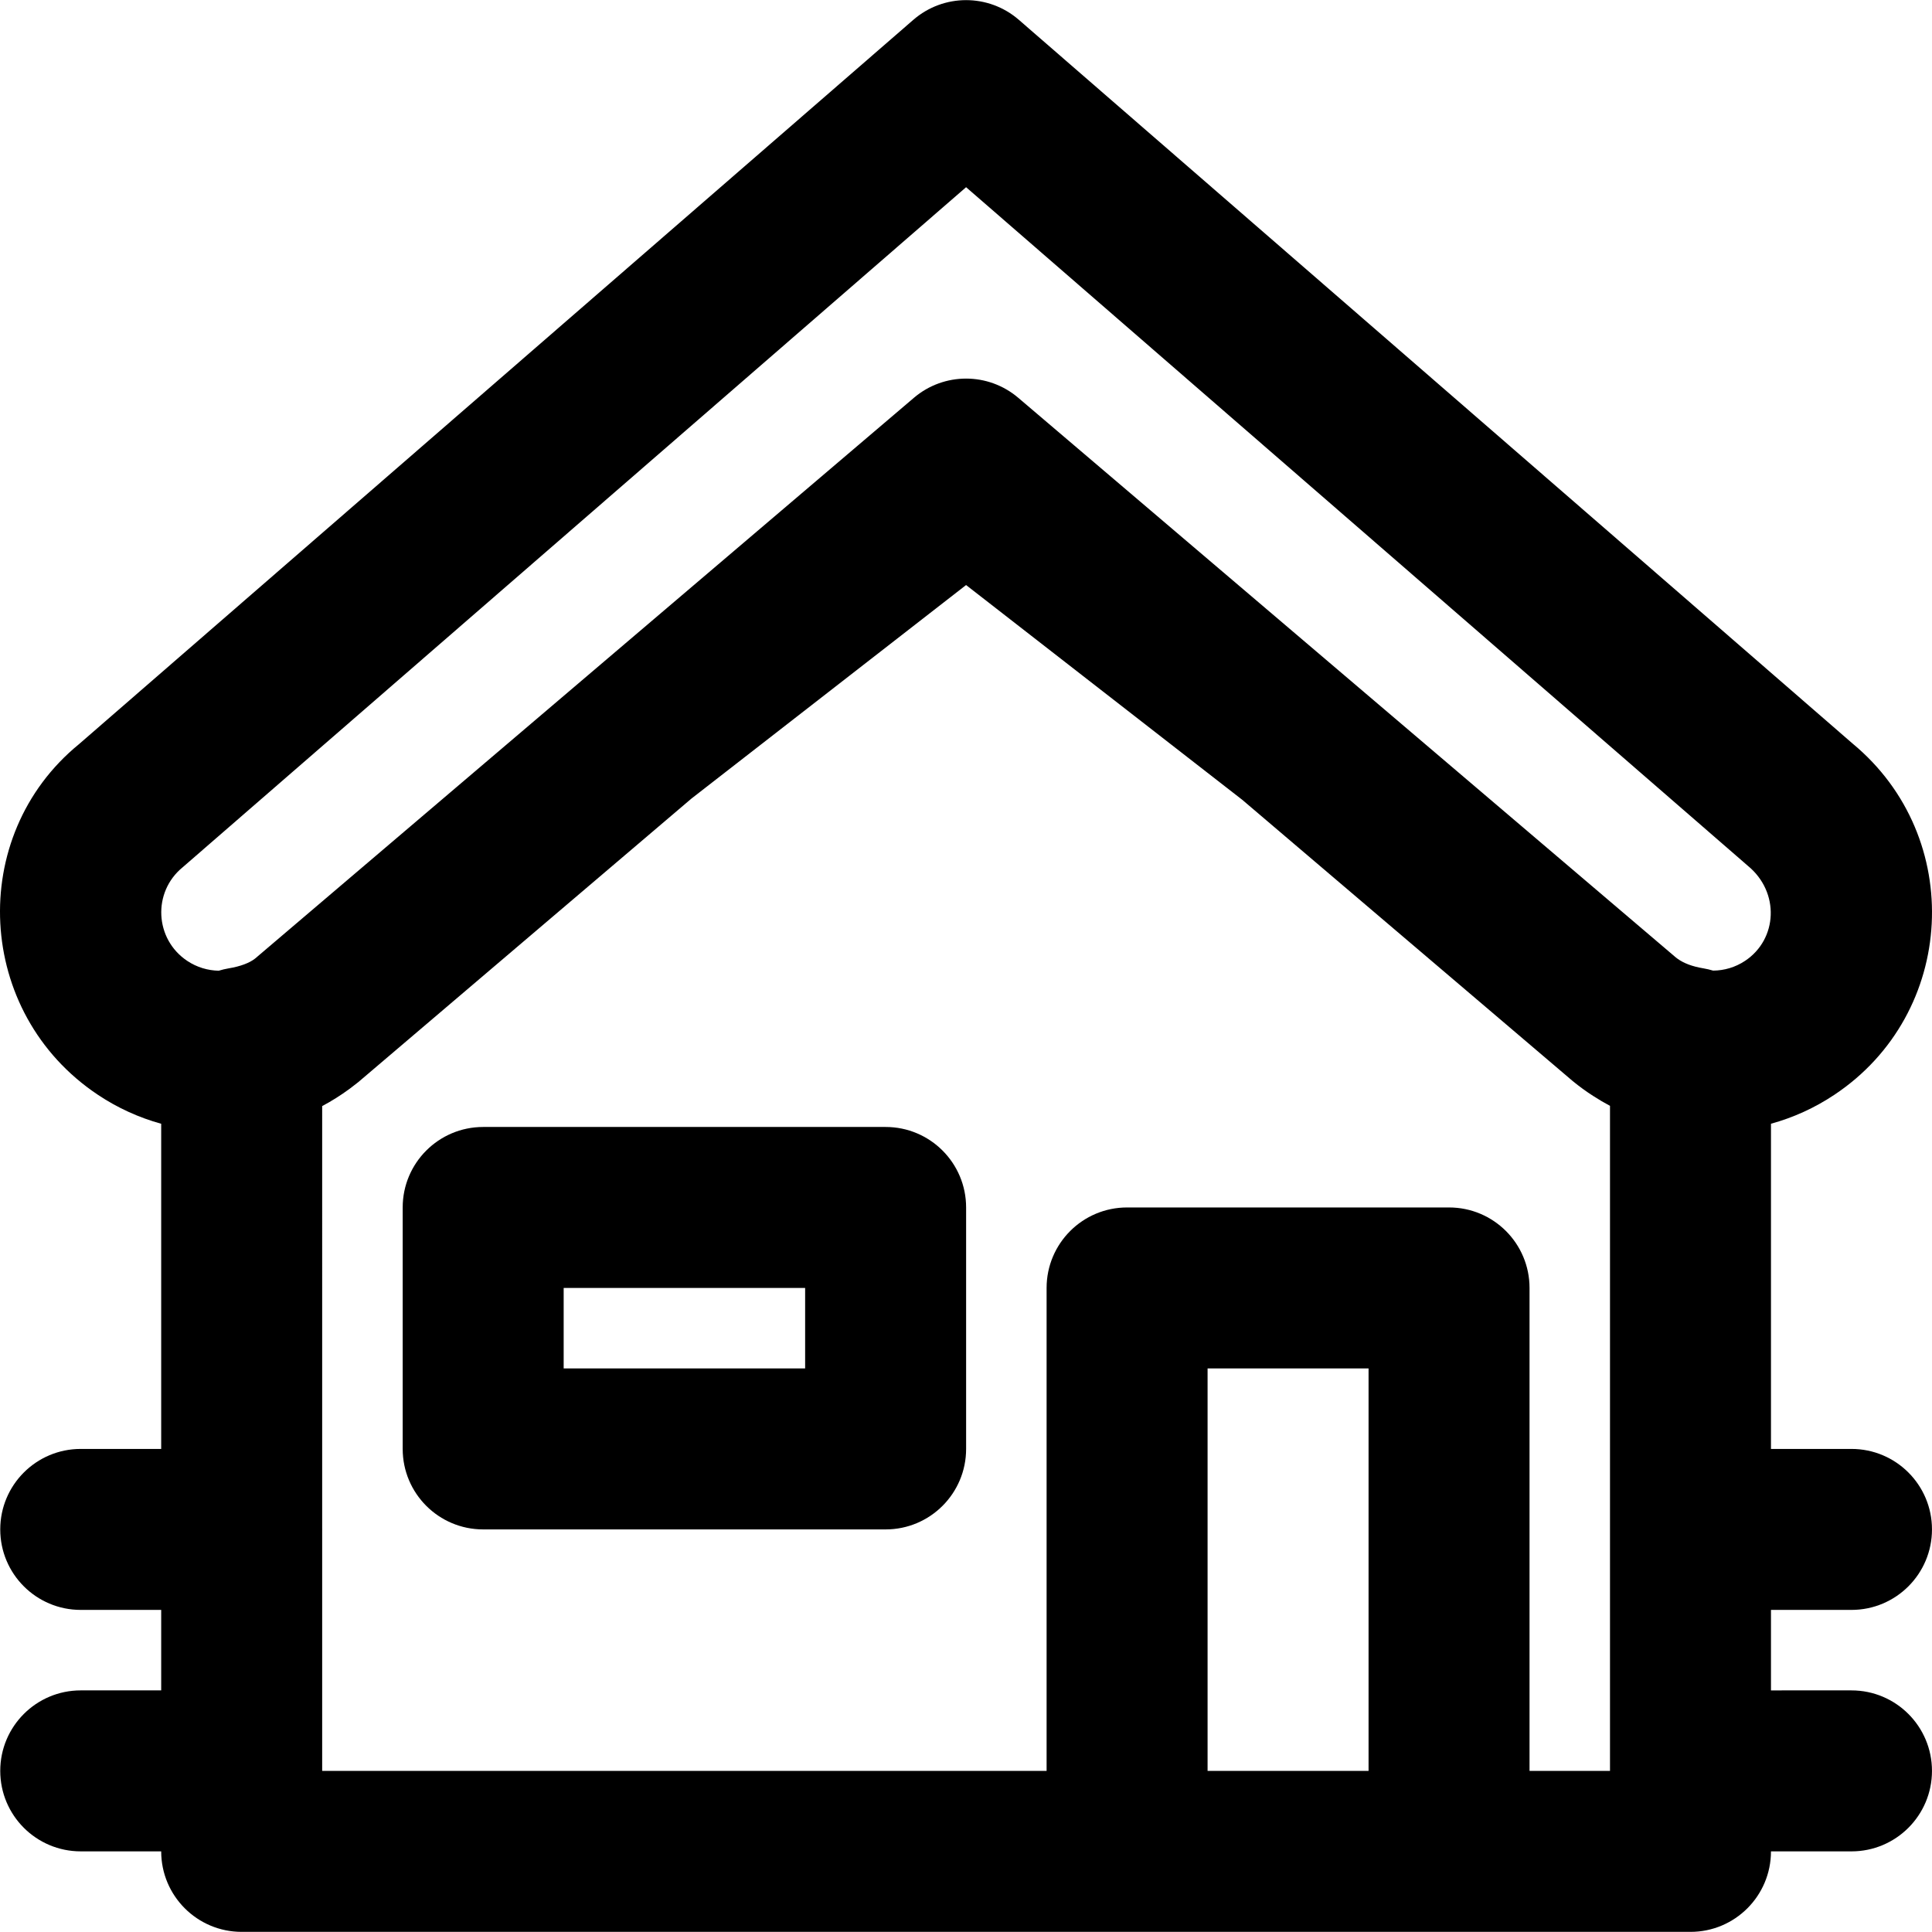
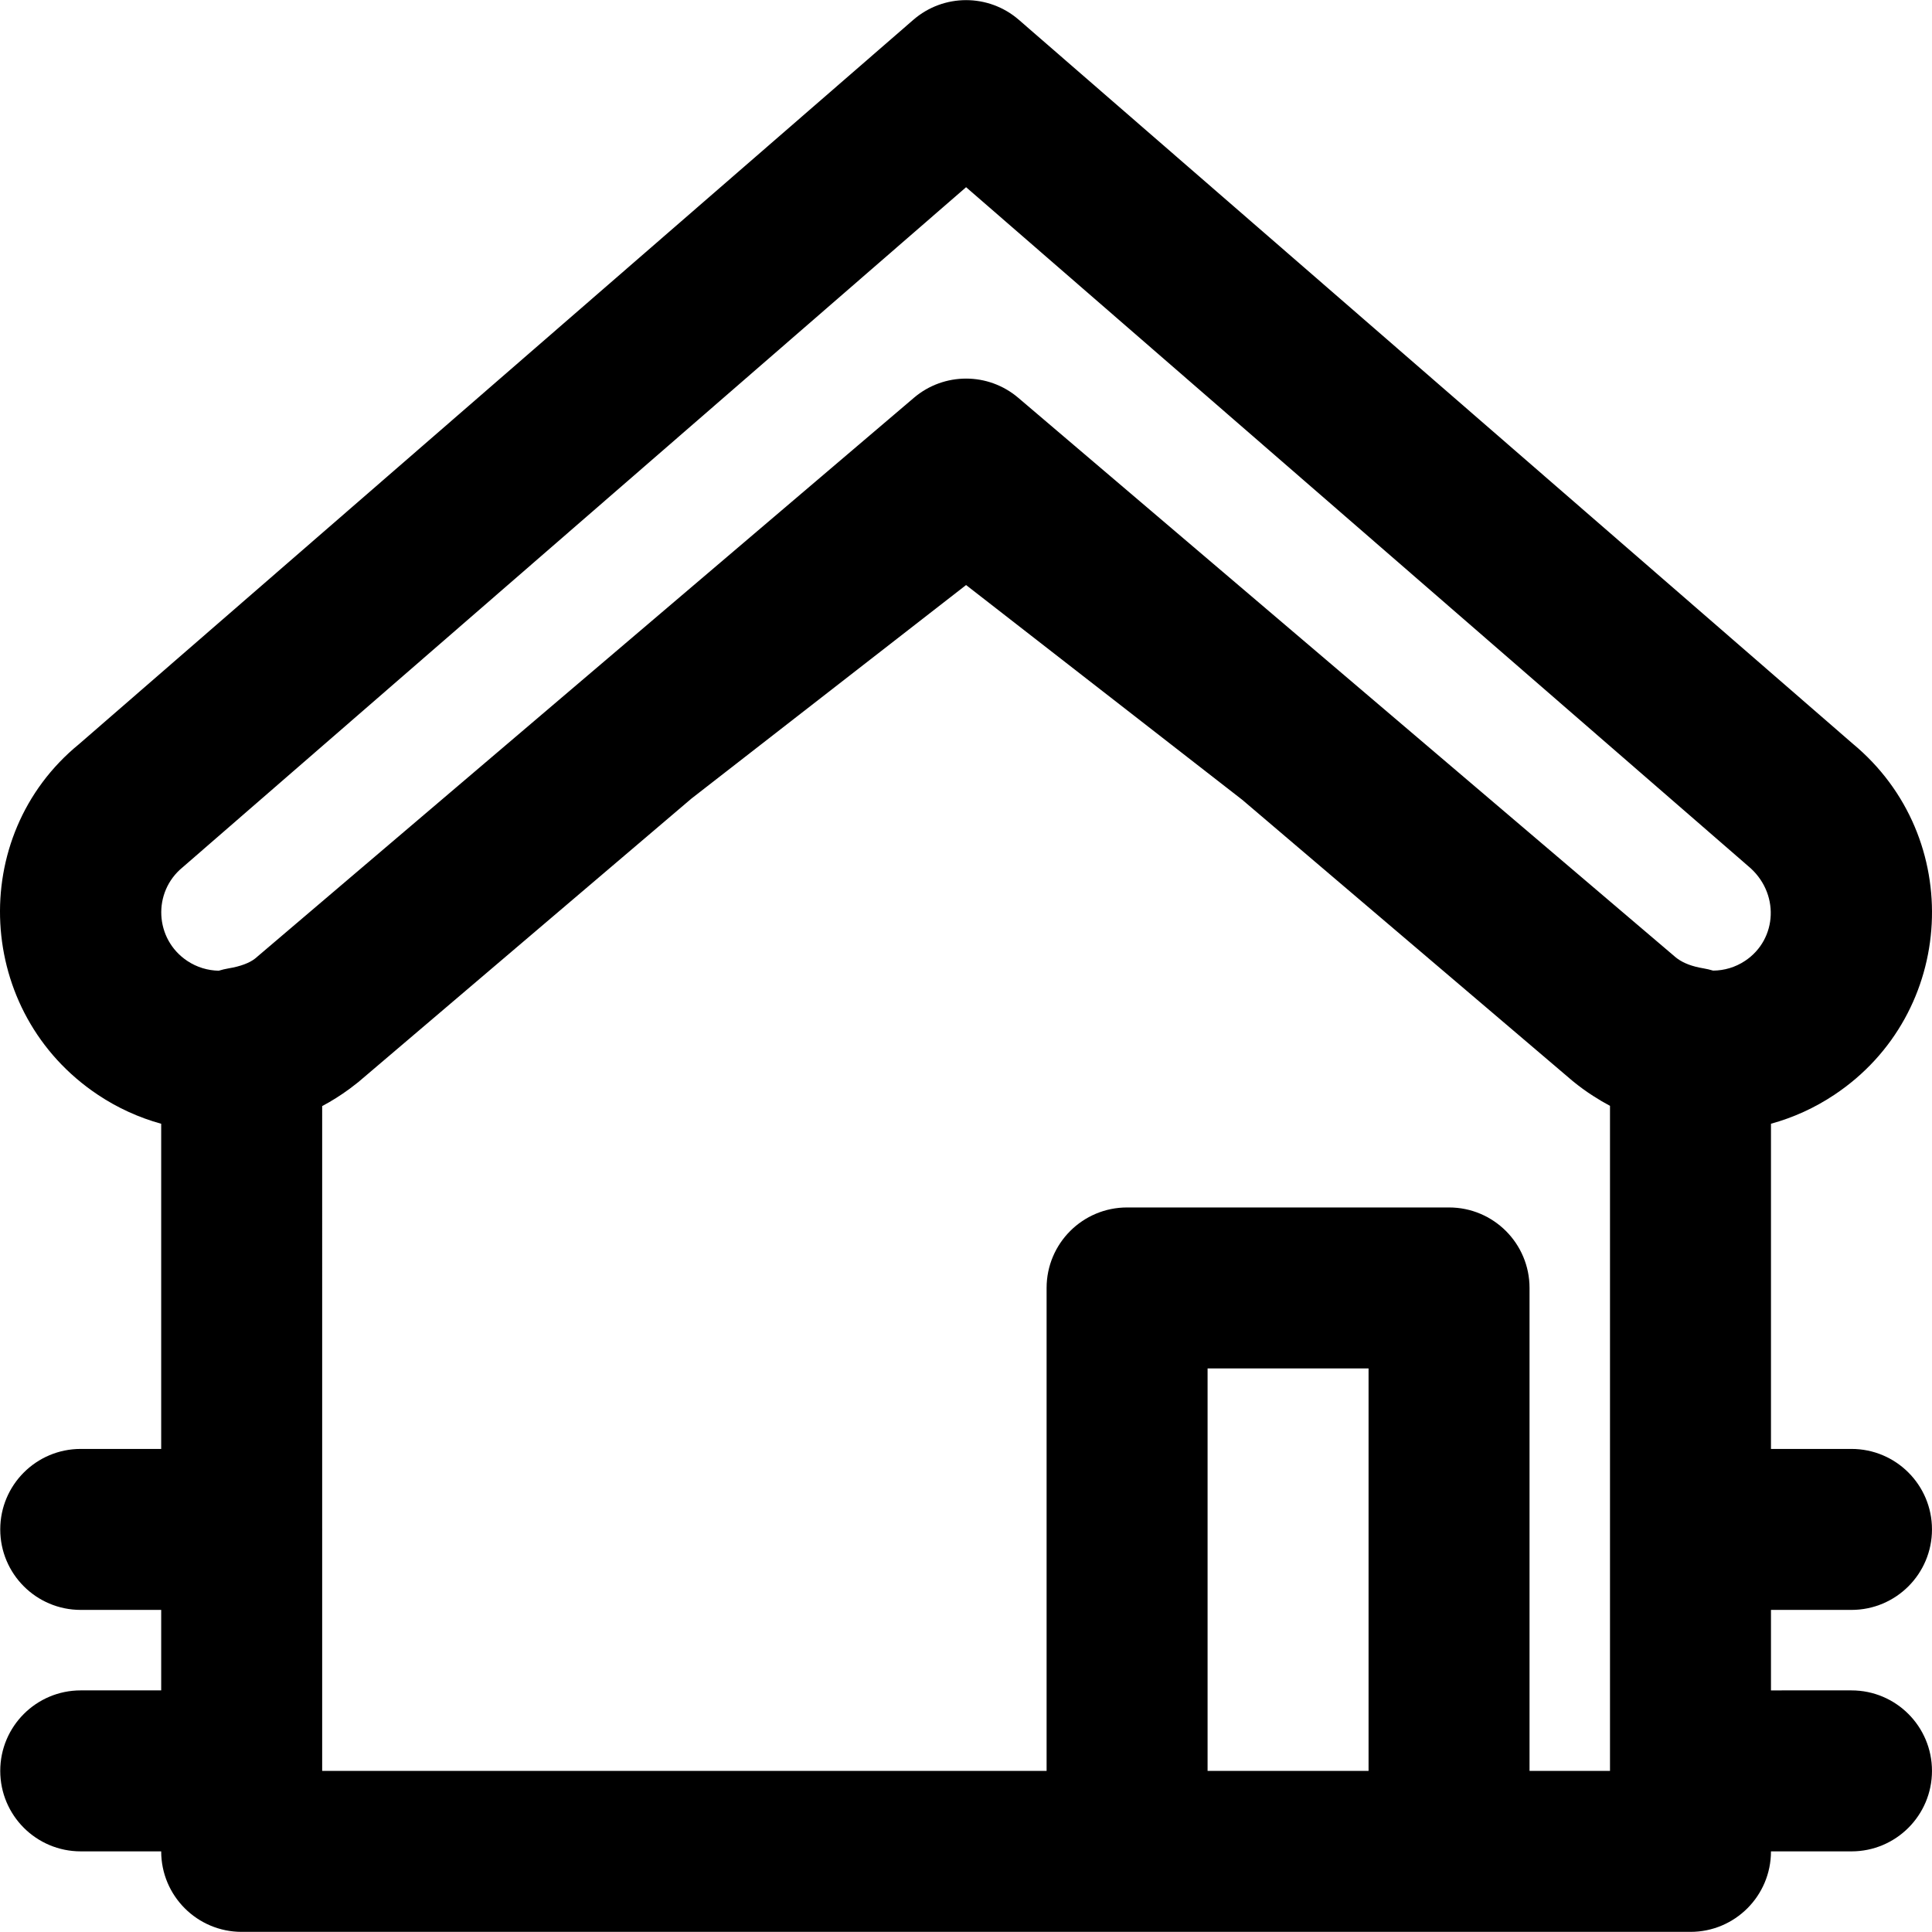
<svg xmlns="http://www.w3.org/2000/svg" fill="#000000" height="800px" width="800px" version="1.1" id="Layer_1" viewBox="0 0 512.07 512.07" xml:space="preserve">
  <g transform="translate(-1)">
    <g>
      <g>
-         <path d="M235.732,298.7H129.065c-11.782,0-21.333,9.551-21.333,21.333v64c0,11.782,9.551,21.333,21.333,21.333h106.667     c11.782,0,21.333-9.551,21.333-21.333v-64C257.065,308.251,247.514,298.7,235.732,298.7z M214.398,362.7h-64v-21.333h64V362.7z" />
        <path d="M491.732,426.7c11.782,0,21.333-9.551,21.333-21.333c0-11.782-9.551-21.333-21.333-21.333H470.39v-86.19     c5.87-1.612,11.549-4.168,16.813-7.68c32.398-21.576,34.77-68.292,4.816-93.088L271.043,5.256     c-8.023-6.964-19.947-6.964-27.97,0.001l-221.163,192c-29.758,24.339-27.468,71.267,5.04,92.916     c5.25,3.508,10.917,6.061,16.772,7.676v86.184H22.398c-11.782,0-21.333,9.551-21.333,21.333c0,11.782,9.551,21.333,21.333,21.333     h21.325v21.333H22.398c-11.782,0-21.333,9.551-21.333,21.333c0,11.782,9.551,21.333,21.333,21.333h21.325v0.004     c0,11.782,9.551,21.333,21.333,21.333h384c11.782,0,21.333-9.551,21.333-21.333V490.7h21.342     c11.782,0,21.333-9.551,21.333-21.333c0-11.782-9.551-21.333-21.333-21.333H470.39V426.7H491.732z M49.406,229.877     l207.653-180.26l207.199,179.86c8.512,6.977,7.904,19.441-0.72,25.184c-2.585,1.725-5.539,2.577-8.485,2.596     c-0.823-0.241-1.659-0.452-2.524-0.594c-2.997-0.494-5.237-1.357-6.884-2.54c-0.151-0.115-0.307-0.221-0.455-0.342     l-60.244-51.274l-27.428-23.344l-0.007-0.005l-86.626-73.727c-7.97-6.783-19.684-6.783-27.654,0.001L68.639,254.038     c-0.05,0.041-0.104,0.076-0.155,0.116c-1.369,1.048-3.696,1.982-6.888,2.507c-0.9,0.148-1.77,0.37-2.625,0.624     c-2.886-0.056-5.798-0.905-8.342-2.605C41.977,248.917,41.369,236.453,49.406,229.877z M321.065,469.366V362.7h42.667v106.667     H321.065z M406.398,469.371V341.366c0-11.782-9.551-21.333-21.333-21.333h-85.333c-11.782,0-21.333,9.551-21.333,21.333v128.004     h-192c0-0.001,0-0.003,0-0.004c0-0.057-0.008-0.111-0.008-0.168v-63.664c0-0.057,0.008-0.111,0.008-0.168     s-0.008-0.111-0.008-0.168V293.164c2.488-1.32,4.897-2.835,7.211-4.537c0.039-0.029,0.079-0.057,0.118-0.085     c0.673-0.497,1.338-1.01,1.993-1.539c0.081-0.065,0.166-0.124,0.246-0.19l88.312-75.158l72.785-56.593l73.196,56.92l70.79,60.247     l16.802,14.305c1.828,1.496,3.617,2.789,5.417,3.939c1.459,0.945,2.947,1.825,4.464,2.629v176.269H406.398z" />
      </g>
    </g>
  </g>
</svg>